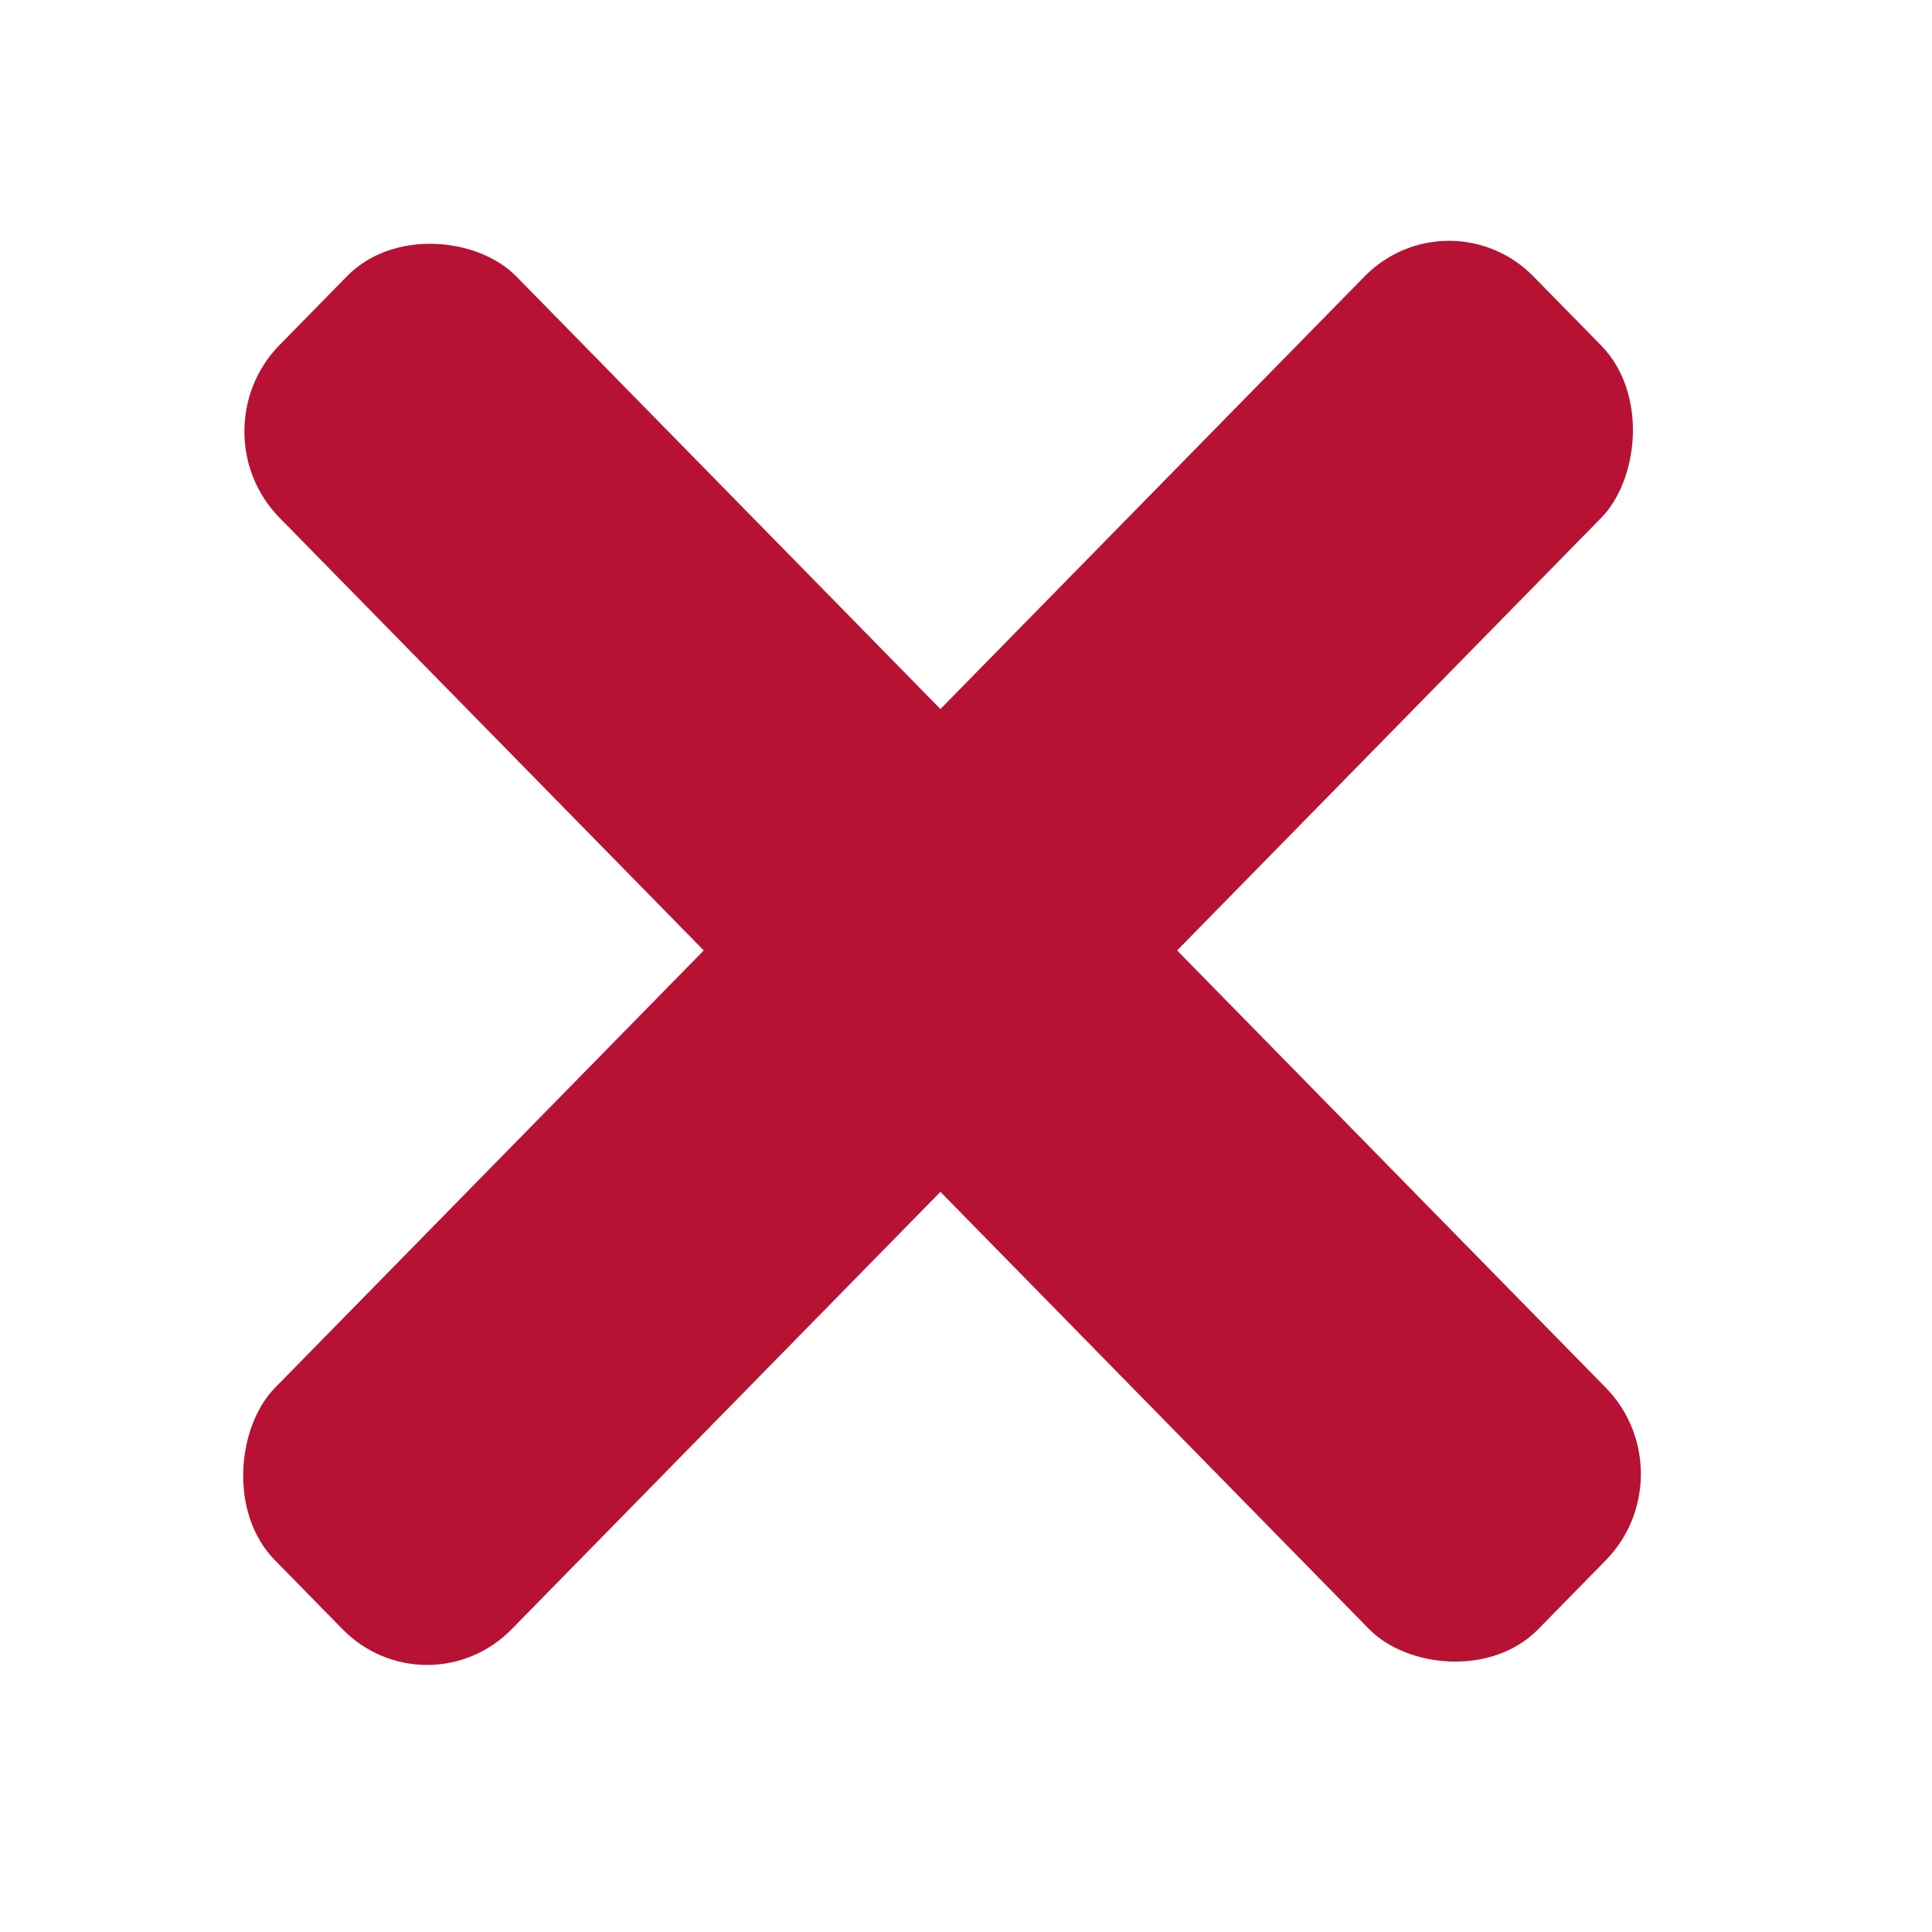
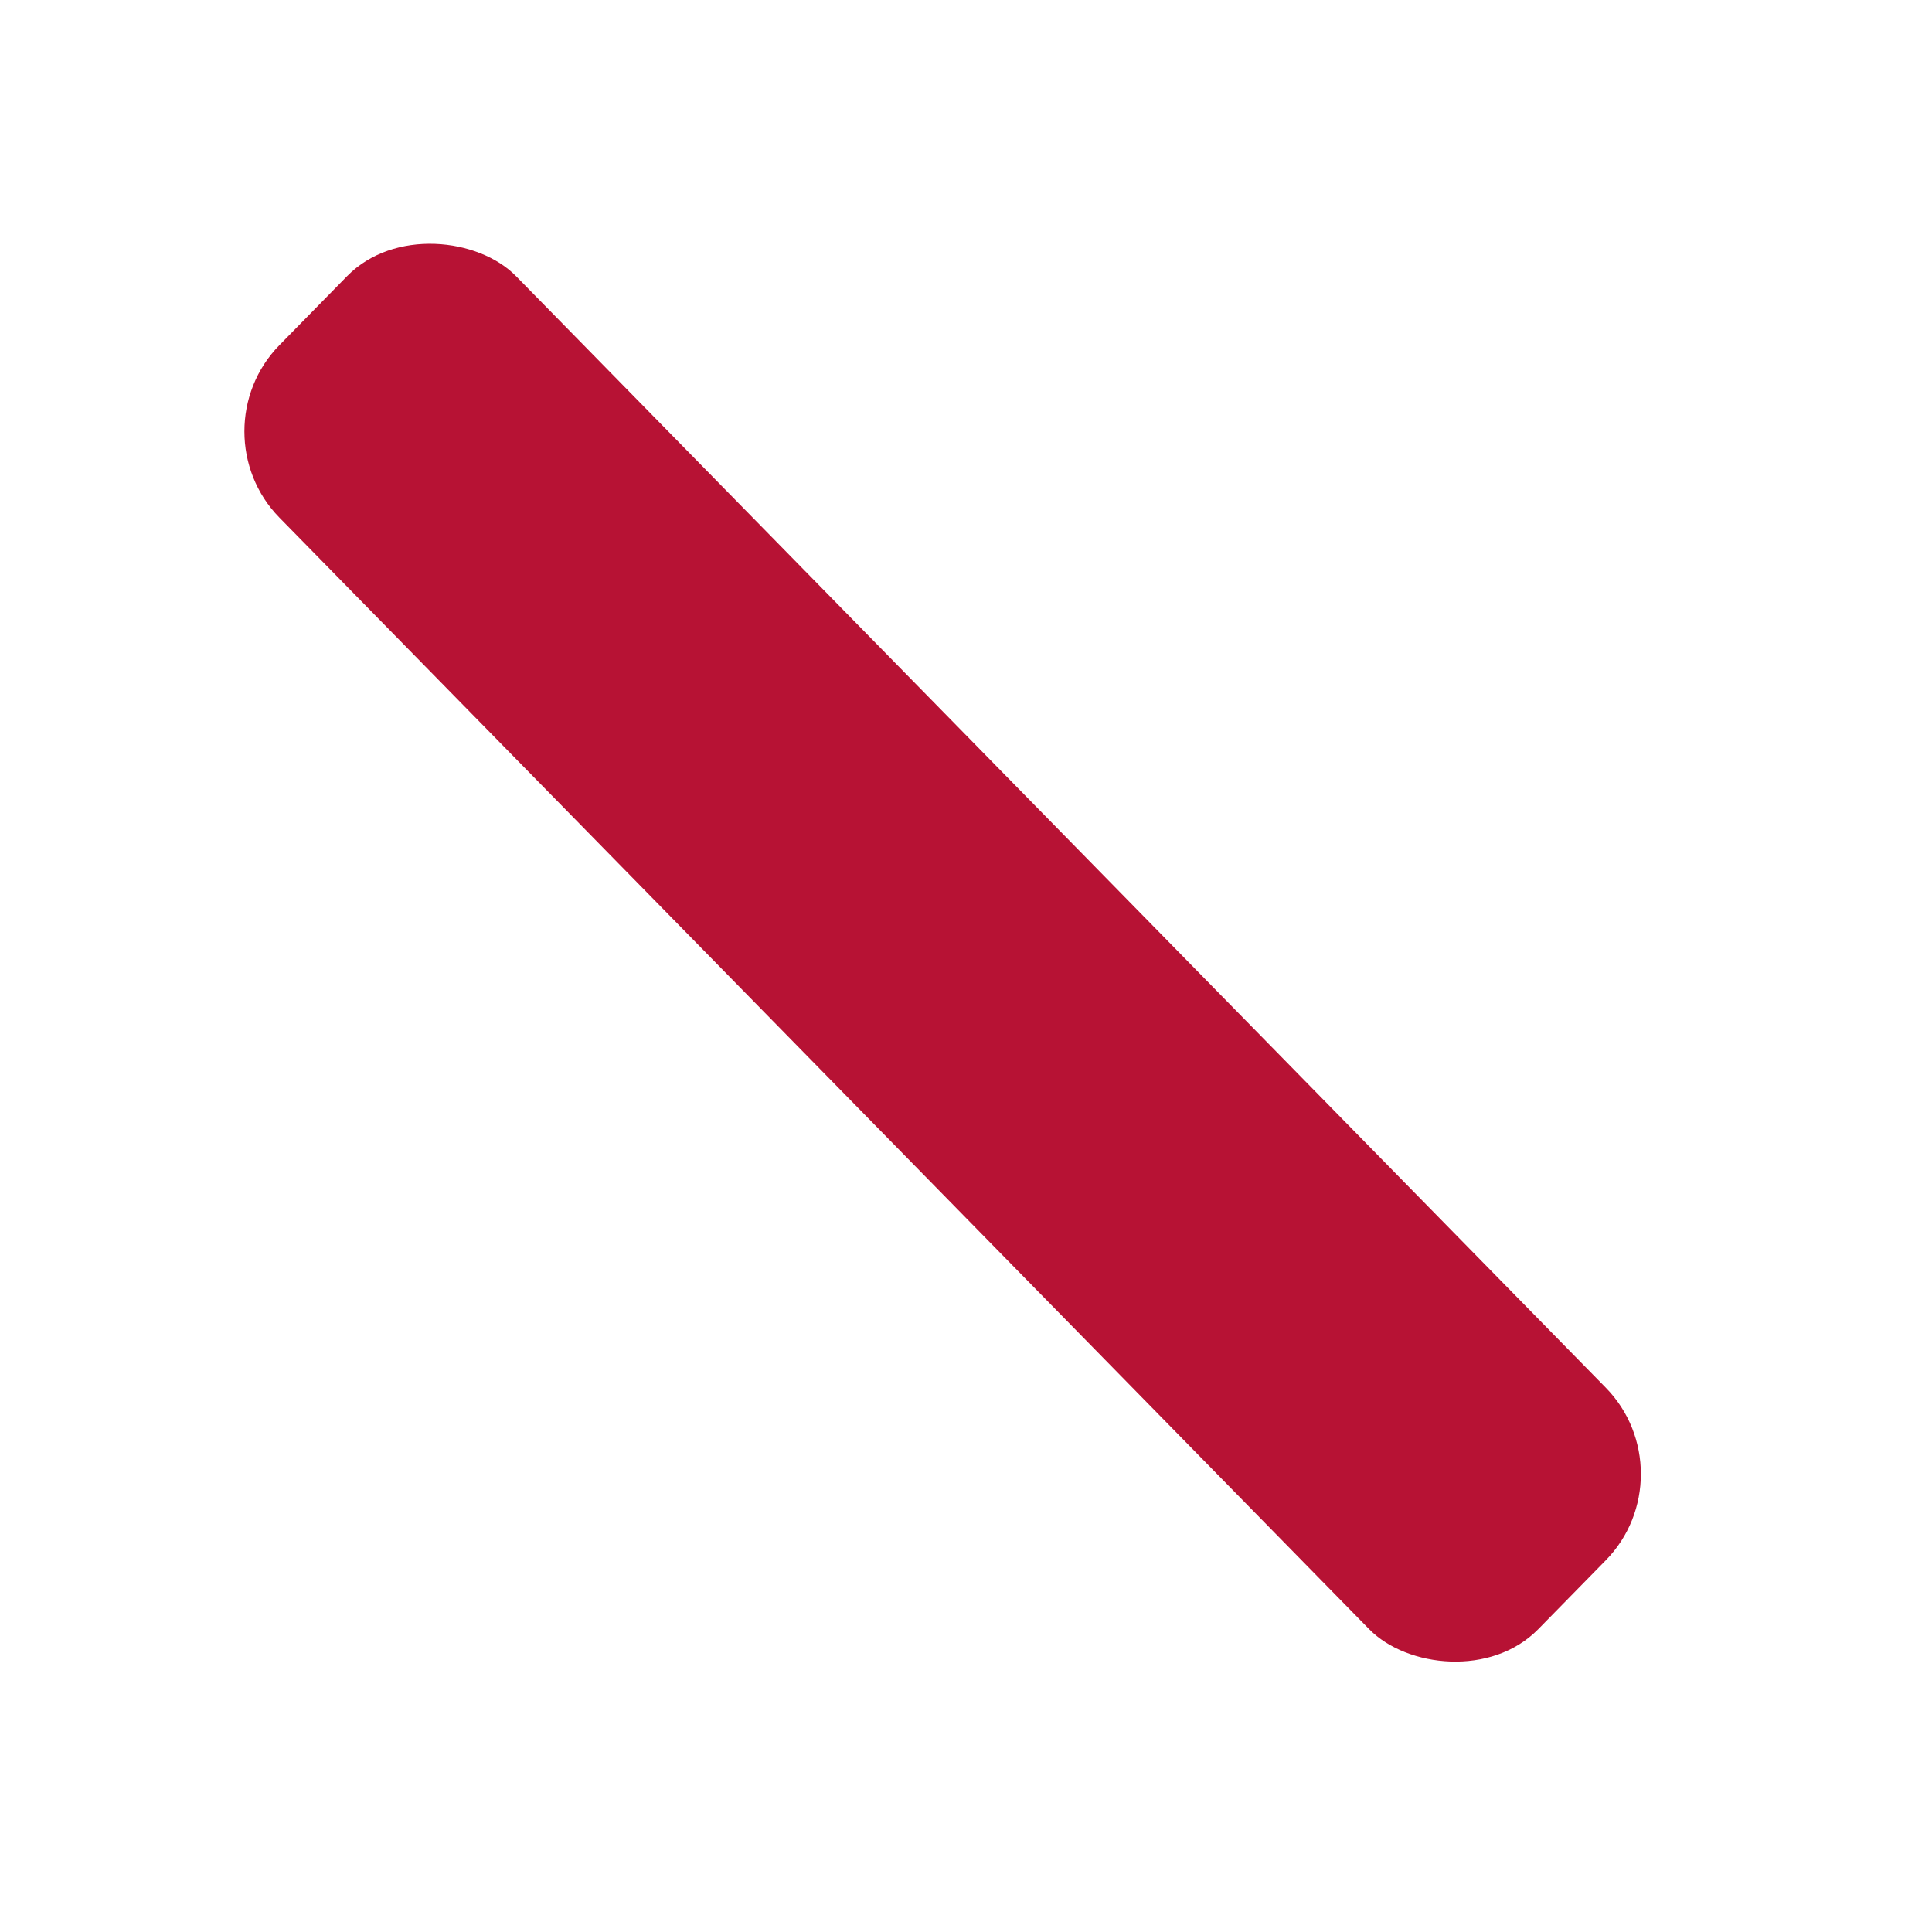
<svg xmlns="http://www.w3.org/2000/svg" width="16" height="16" viewBox="0 0 16 16" fill="none">
-   <rect width="2.8" height="14.89" rx="1" transform="matrix(0.7 0.714 -0.7 0.714 12 1.576)" fill="#B71234" />
  <rect width="2.8" height="14.893" rx="1" transform="matrix(-0.7 0.714 -0.7 -0.714 13.999 12.207)" fill="#B71234" />
</svg>